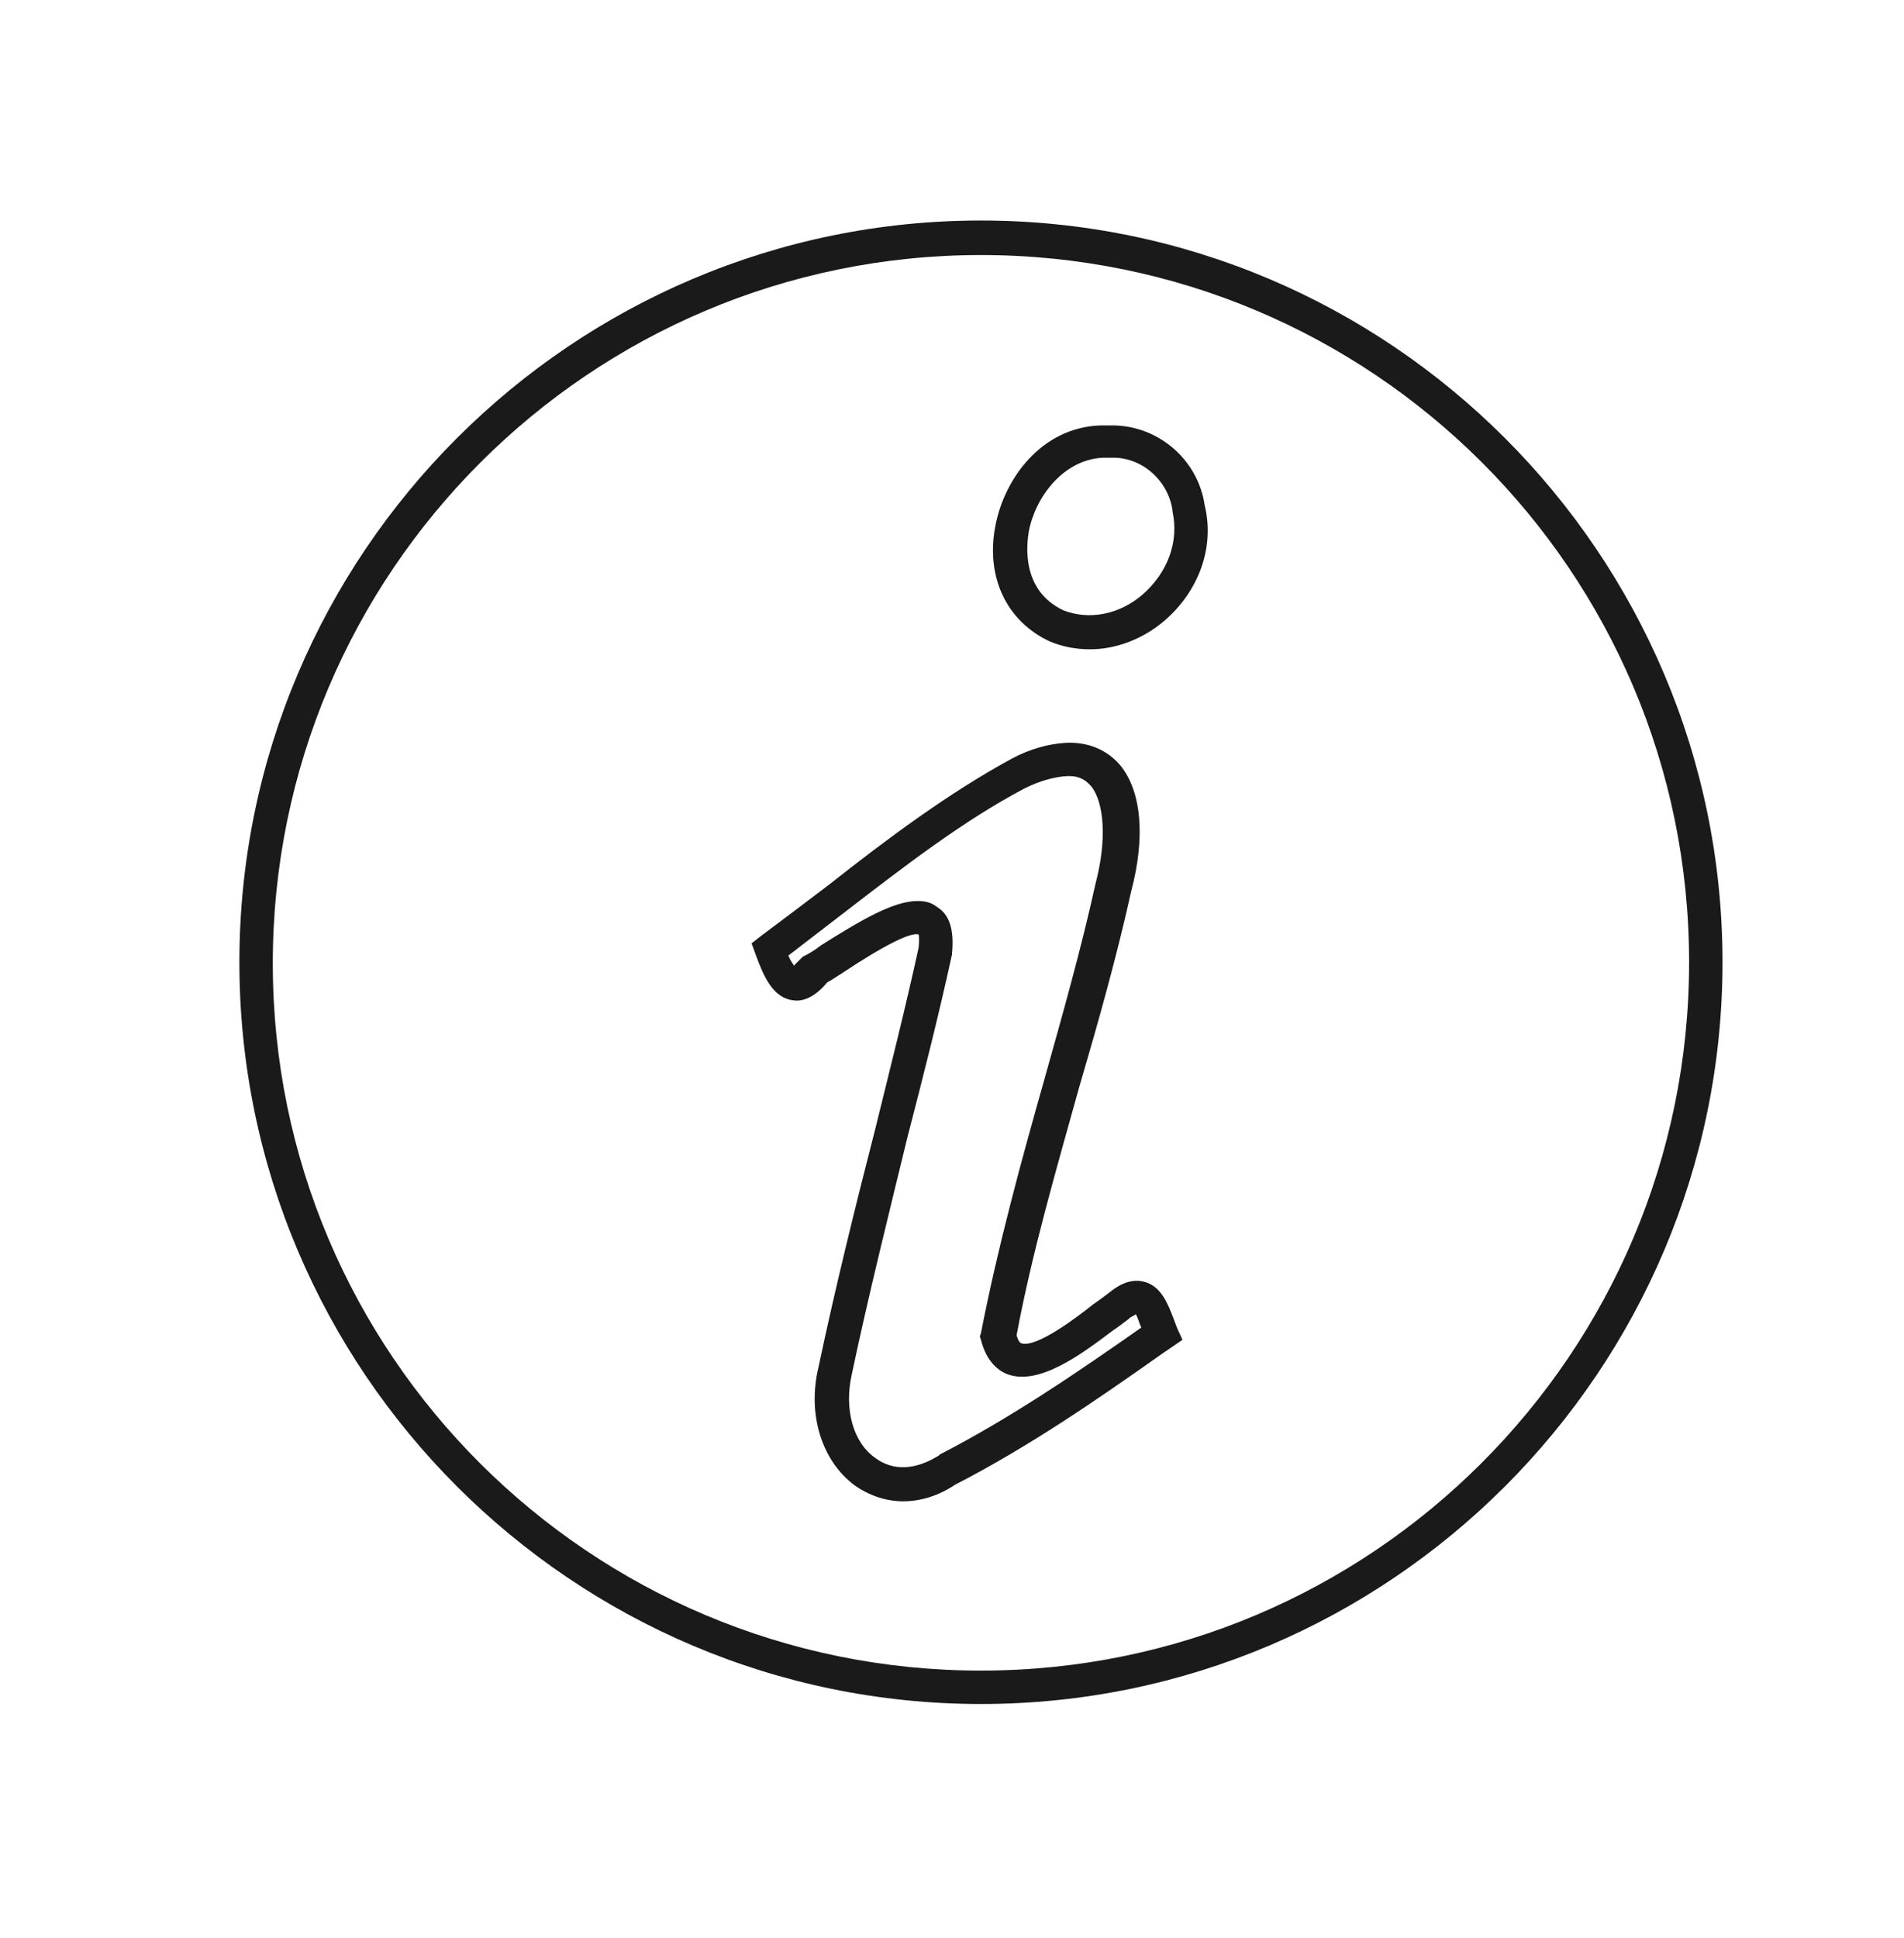
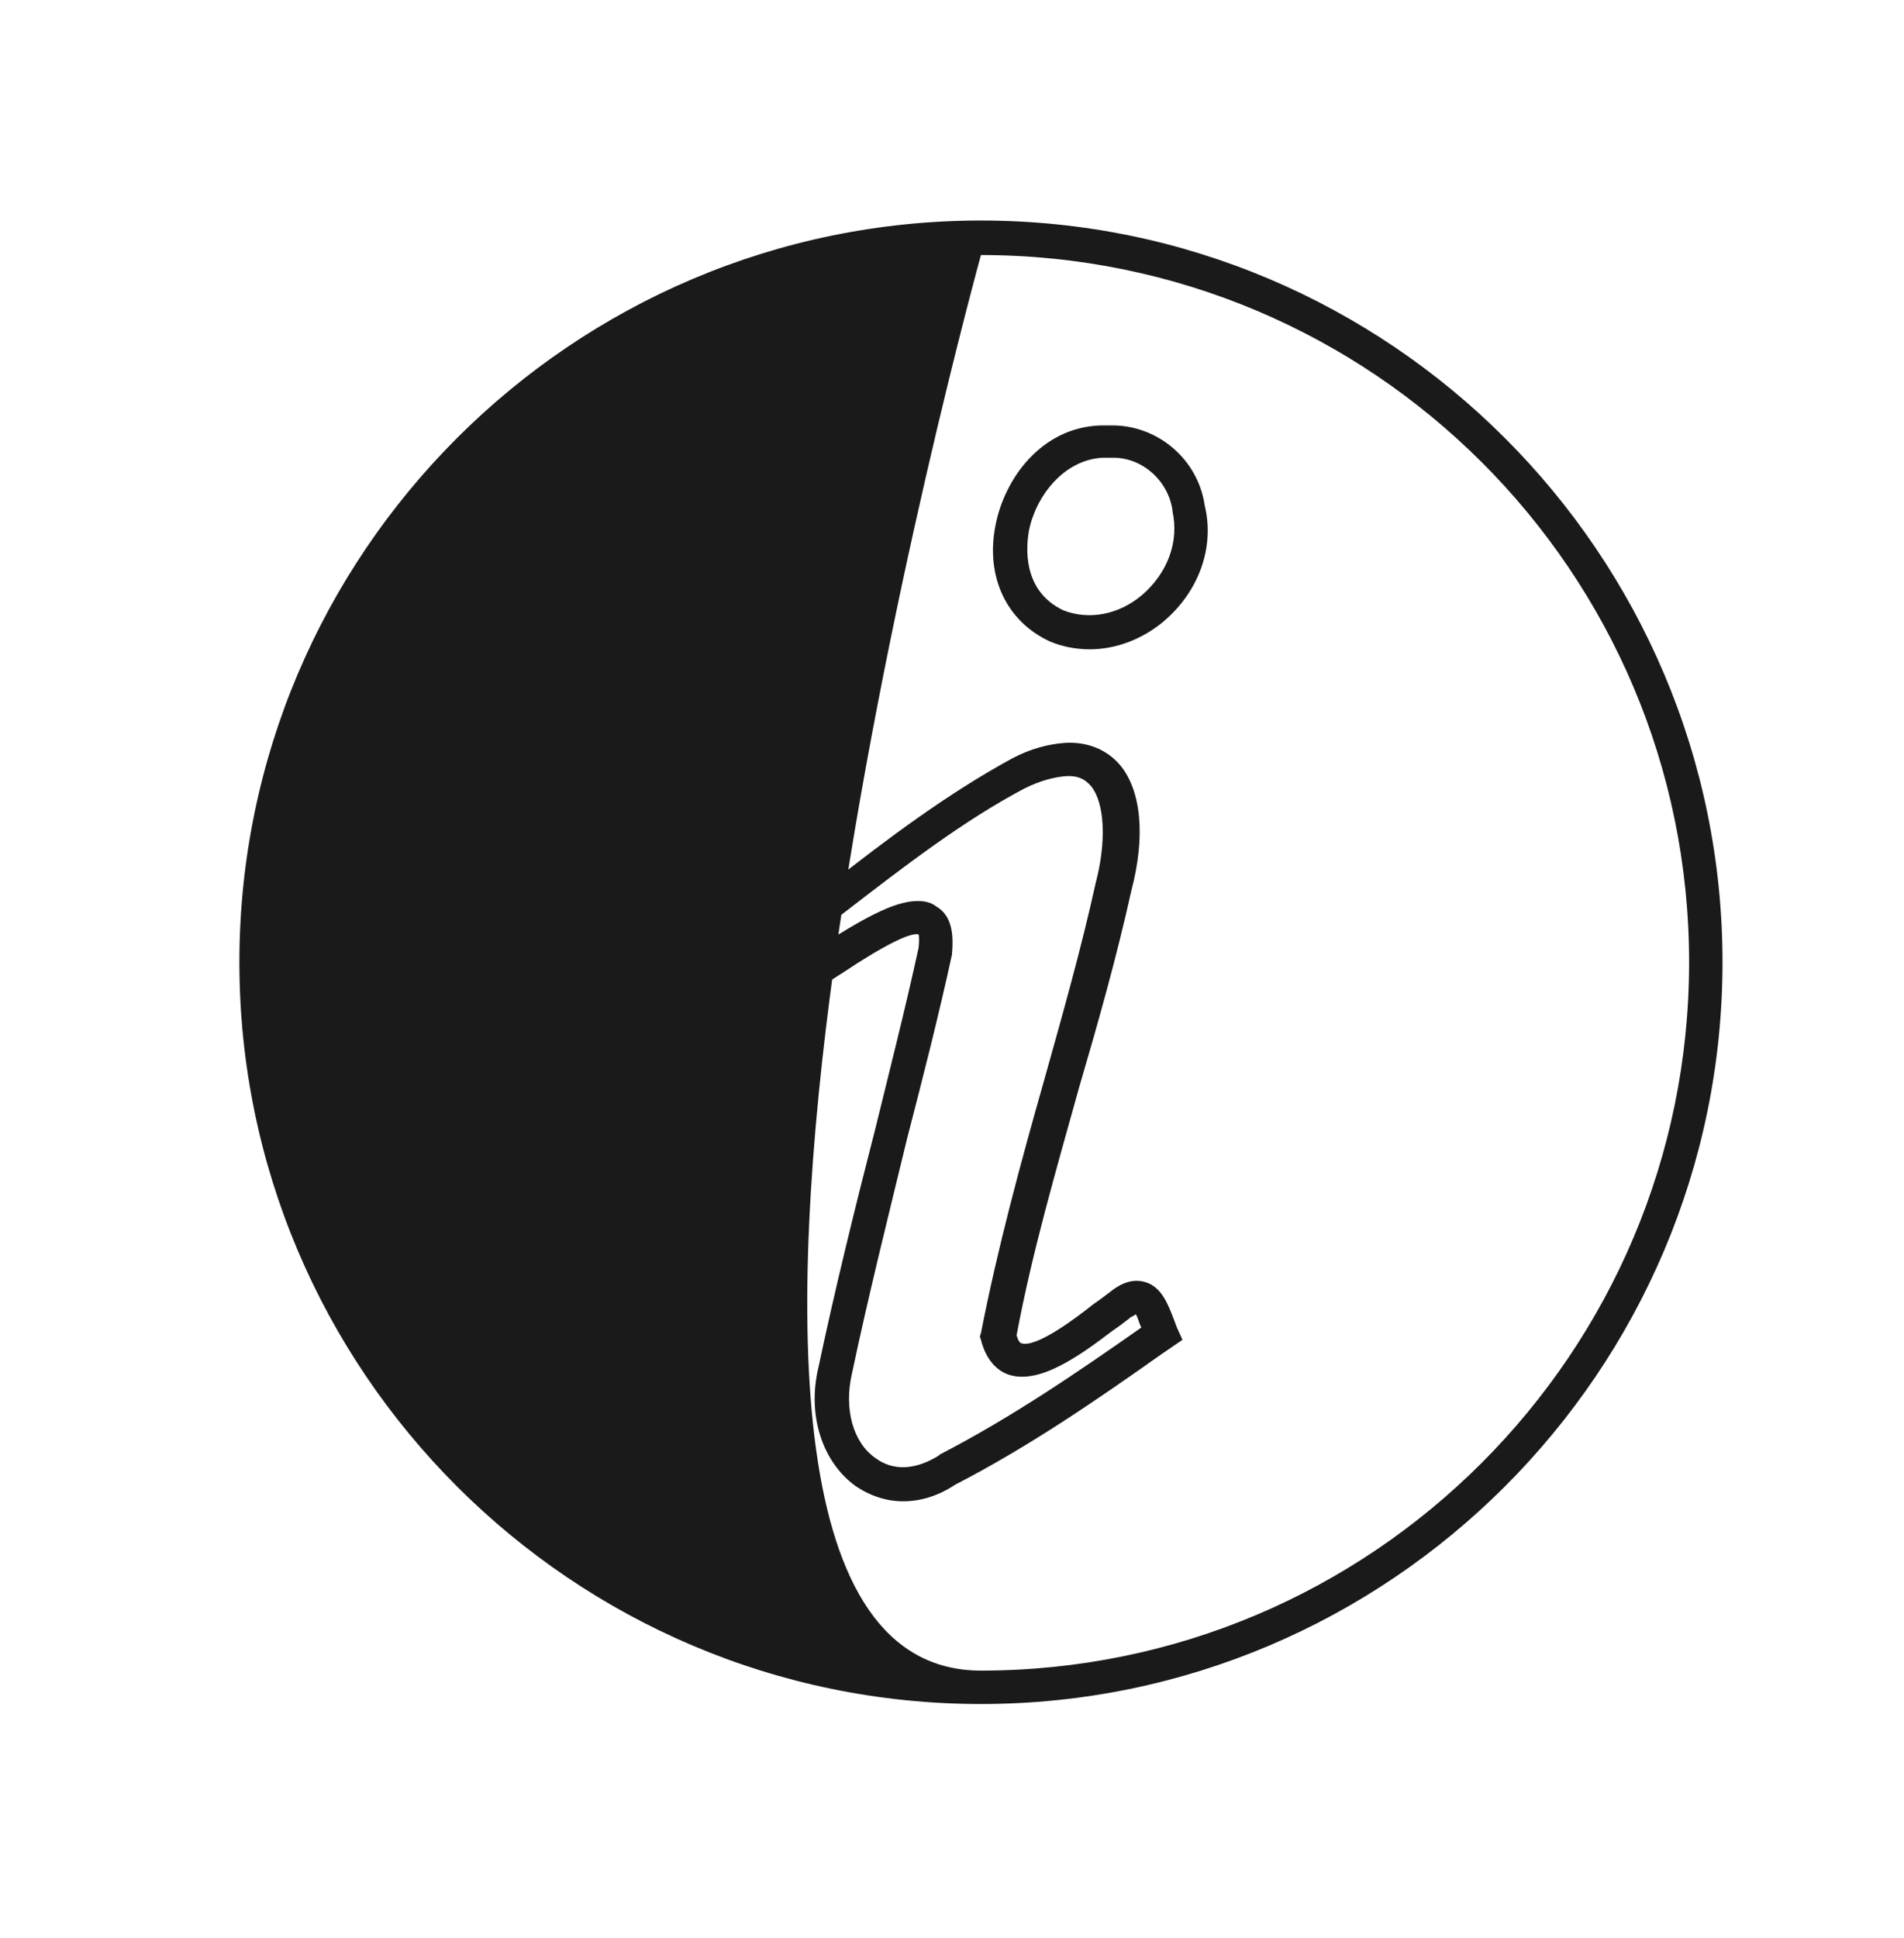
<svg xmlns="http://www.w3.org/2000/svg" version="1.1" x="0px" y="0px" viewBox="0 0 171 174" style="enable-background:new 0 0 171 174;" xml:space="preserve">
  <style type="text/css">
	.st0{fill:#1A1A1A;}
	.st1{fill:#1D1D1B;stroke:#1A1A1A;stroke-width:0.25;stroke-miterlimit:10;}
	.st2{fill:#1D1D1B;}
</style>
  <g id="Ebene_1">
    <g>
-       <path class="st0" d="M88.1,153c-36.7,0-66.6-29.9-66.6-66.6s29.9-66.6,66.6-66.6s66.6,29.9,66.6,66.6S124.8,153,88.1,153z     M88.1,22.9c-35.1,0-63.6,28.5-63.6,63.6S53,150,88.1,150s63.6-28.5,63.6-63.6S123.2,22.9,88.1,22.9z M81.1,134.8    c-1.5,0-3-0.5-4.3-1.4c-3-2.2-4.3-6.4-3.3-10.6c1.5-7.1,3.3-14.4,5.1-21.4c1.3-5.3,2.7-10.8,3.9-16.3c0.1-1,0-1.2,0-1.2    c-0.7-0.2-3,0.9-6.9,3.5c-0.5,0.3-0.9,0.6-1.3,0.8c-0.5,0.6-1.7,1.9-3.2,1.6c-1.7-0.3-2.5-2.1-3.2-4l-0.4-1.1l0.9-0.7    c2-1.5,4-3,6.1-4.6c5.2-4.1,10.7-8.2,16.4-11.3c1.7-0.9,3.3-1.3,4.8-1.4h0c2-0.1,3.7,0.6,4.9,2c1.9,2.3,2.3,6.4,1,11.3    c-1.3,5.9-3,11.9-4.7,17.7c-2,7.2-4.2,14.7-5.6,22.2c0.1,0.3,0.2,0.6,0.4,0.7c1.3,0.5,5-2.3,6.5-3.5c0.6-0.4,1.1-0.8,1.5-1.1    c0.5-0.4,1.7-1.3,3.1-0.9c1.5,0.4,2.1,2,2.6,3.3c0.1,0.3,0.2,0.5,0.3,0.8l0.5,1.1l-1.9,1.3c-5.8,4.1-11.9,8.3-18.5,11.7    C84.3,134.3,82.7,134.8,81.1,134.8z M82.4,80.9c0.6,0,1.2,0.1,1.7,0.5c1.2,0.7,1.6,2.1,1.4,4.2l0,0.1c-1.2,5.5-2.6,11-4,16.4    c-1.7,7-3.5,14.2-5,21.3c-0.7,3.1,0.1,6.1,2.1,7.5c1.6,1.2,3.6,1.1,5.7-0.2l0.1-0.1c6.4-3.3,12.4-7.4,18.1-11.4    c-0.2-0.4-0.3-0.9-0.5-1.2c-0.1,0.1-0.3,0.2-0.5,0.3l-0.1,0.1c-0.4,0.3-0.9,0.7-1.5,1.1c-2.9,2.2-6.6,4.9-9.4,3.9    c-0.8-0.3-1.9-1.1-2.4-3.1l-0.1-0.3l0.1-0.3c1.5-7.7,3.6-15.4,5.7-22.8c1.6-5.7,3.3-11.7,4.6-17.6c1-3.8,0.8-7.2-0.4-8.7    c-0.6-0.7-1.3-1-2.4-0.9c-1,0.1-2.2,0.4-3.6,1.1c-5.5,2.9-10.8,7-16,11c-1.7,1.3-3.5,2.7-5.2,4c0.2,0.5,0.4,0.7,0.5,0.9    c0.1-0.1,0.3-0.3,0.6-0.6l0.2-0.2l0.2-0.1c0.4-0.2,0.9-0.5,1.4-0.9C77.2,82.7,80.2,80.9,82.4,80.9z M97.9,58.3    c-1.2,0-2.4-0.2-3.6-0.7c-3.9-1.8-5.8-5.8-4.9-10.4c0.8-4.2,4.1-8.8,9.4-9c0.3,0,0.6,0,0.9,0c4.2-0.1,7.9,3,8.5,7.2    c0.9,3.7-0.5,7.7-3.7,10.4C102.6,57.4,100.2,58.3,97.9,58.3z M99.3,41.1c-0.1,0-0.2,0-0.3,0h0c-3.5,0.2-6,3.5-6.6,6.6    c-0.2,1.2-0.7,5.3,3.1,7.1c2.3,0.9,5,0.4,7.1-1.4c2.3-2,3.3-4.8,2.7-7.5l0-0.1c-0.4-2.7-2.8-4.8-5.5-4.7l-0.1,0l-0.1,0    C99.5,41.1,99.4,41.1,99.3,41.1z M98.9,39.6L98.9,39.6L98.9,39.6z" />
+       <path class="st0" d="M88.1,153c-36.7,0-66.6-29.9-66.6-66.6s29.9-66.6,66.6-66.6s66.6,29.9,66.6,66.6S124.8,153,88.1,153z     M88.1,22.9S53,150,88.1,150s63.6-28.5,63.6-63.6S123.2,22.9,88.1,22.9z M81.1,134.8    c-1.5,0-3-0.5-4.3-1.4c-3-2.2-4.3-6.4-3.3-10.6c1.5-7.1,3.3-14.4,5.1-21.4c1.3-5.3,2.7-10.8,3.9-16.3c0.1-1,0-1.2,0-1.2    c-0.7-0.2-3,0.9-6.9,3.5c-0.5,0.3-0.9,0.6-1.3,0.8c-0.5,0.6-1.7,1.9-3.2,1.6c-1.7-0.3-2.5-2.1-3.2-4l-0.4-1.1l0.9-0.7    c2-1.5,4-3,6.1-4.6c5.2-4.1,10.7-8.2,16.4-11.3c1.7-0.9,3.3-1.3,4.8-1.4h0c2-0.1,3.7,0.6,4.9,2c1.9,2.3,2.3,6.4,1,11.3    c-1.3,5.9-3,11.9-4.7,17.7c-2,7.2-4.2,14.7-5.6,22.2c0.1,0.3,0.2,0.6,0.4,0.7c1.3,0.5,5-2.3,6.5-3.5c0.6-0.4,1.1-0.8,1.5-1.1    c0.5-0.4,1.7-1.3,3.1-0.9c1.5,0.4,2.1,2,2.6,3.3c0.1,0.3,0.2,0.5,0.3,0.8l0.5,1.1l-1.9,1.3c-5.8,4.1-11.9,8.3-18.5,11.7    C84.3,134.3,82.7,134.8,81.1,134.8z M82.4,80.9c0.6,0,1.2,0.1,1.7,0.5c1.2,0.7,1.6,2.1,1.4,4.2l0,0.1c-1.2,5.5-2.6,11-4,16.4    c-1.7,7-3.5,14.2-5,21.3c-0.7,3.1,0.1,6.1,2.1,7.5c1.6,1.2,3.6,1.1,5.7-0.2l0.1-0.1c6.4-3.3,12.4-7.4,18.1-11.4    c-0.2-0.4-0.3-0.9-0.5-1.2c-0.1,0.1-0.3,0.2-0.5,0.3l-0.1,0.1c-0.4,0.3-0.9,0.7-1.5,1.1c-2.9,2.2-6.6,4.9-9.4,3.9    c-0.8-0.3-1.9-1.1-2.4-3.1l-0.1-0.3l0.1-0.3c1.5-7.7,3.6-15.4,5.7-22.8c1.6-5.7,3.3-11.7,4.6-17.6c1-3.8,0.8-7.2-0.4-8.7    c-0.6-0.7-1.3-1-2.4-0.9c-1,0.1-2.2,0.4-3.6,1.1c-5.5,2.9-10.8,7-16,11c-1.7,1.3-3.5,2.7-5.2,4c0.2,0.5,0.4,0.7,0.5,0.9    c0.1-0.1,0.3-0.3,0.6-0.6l0.2-0.2l0.2-0.1c0.4-0.2,0.9-0.5,1.4-0.9C77.2,82.7,80.2,80.9,82.4,80.9z M97.9,58.3    c-1.2,0-2.4-0.2-3.6-0.7c-3.9-1.8-5.8-5.8-4.9-10.4c0.8-4.2,4.1-8.8,9.4-9c0.3,0,0.6,0,0.9,0c4.2-0.1,7.9,3,8.5,7.2    c0.9,3.7-0.5,7.7-3.7,10.4C102.6,57.4,100.2,58.3,97.9,58.3z M99.3,41.1c-0.1,0-0.2,0-0.3,0h0c-3.5,0.2-6,3.5-6.6,6.6    c-0.2,1.2-0.7,5.3,3.1,7.1c2.3,0.9,5,0.4,7.1-1.4c2.3-2,3.3-4.8,2.7-7.5l0-0.1c-0.4-2.7-2.8-4.8-5.5-4.7l-0.1,0l-0.1,0    C99.5,41.1,99.4,41.1,99.3,41.1z M98.9,39.6L98.9,39.6L98.9,39.6z" />
    </g>
  </g>
  <g id="_x30_0_x5F_Allgemein">
</g>
</svg>